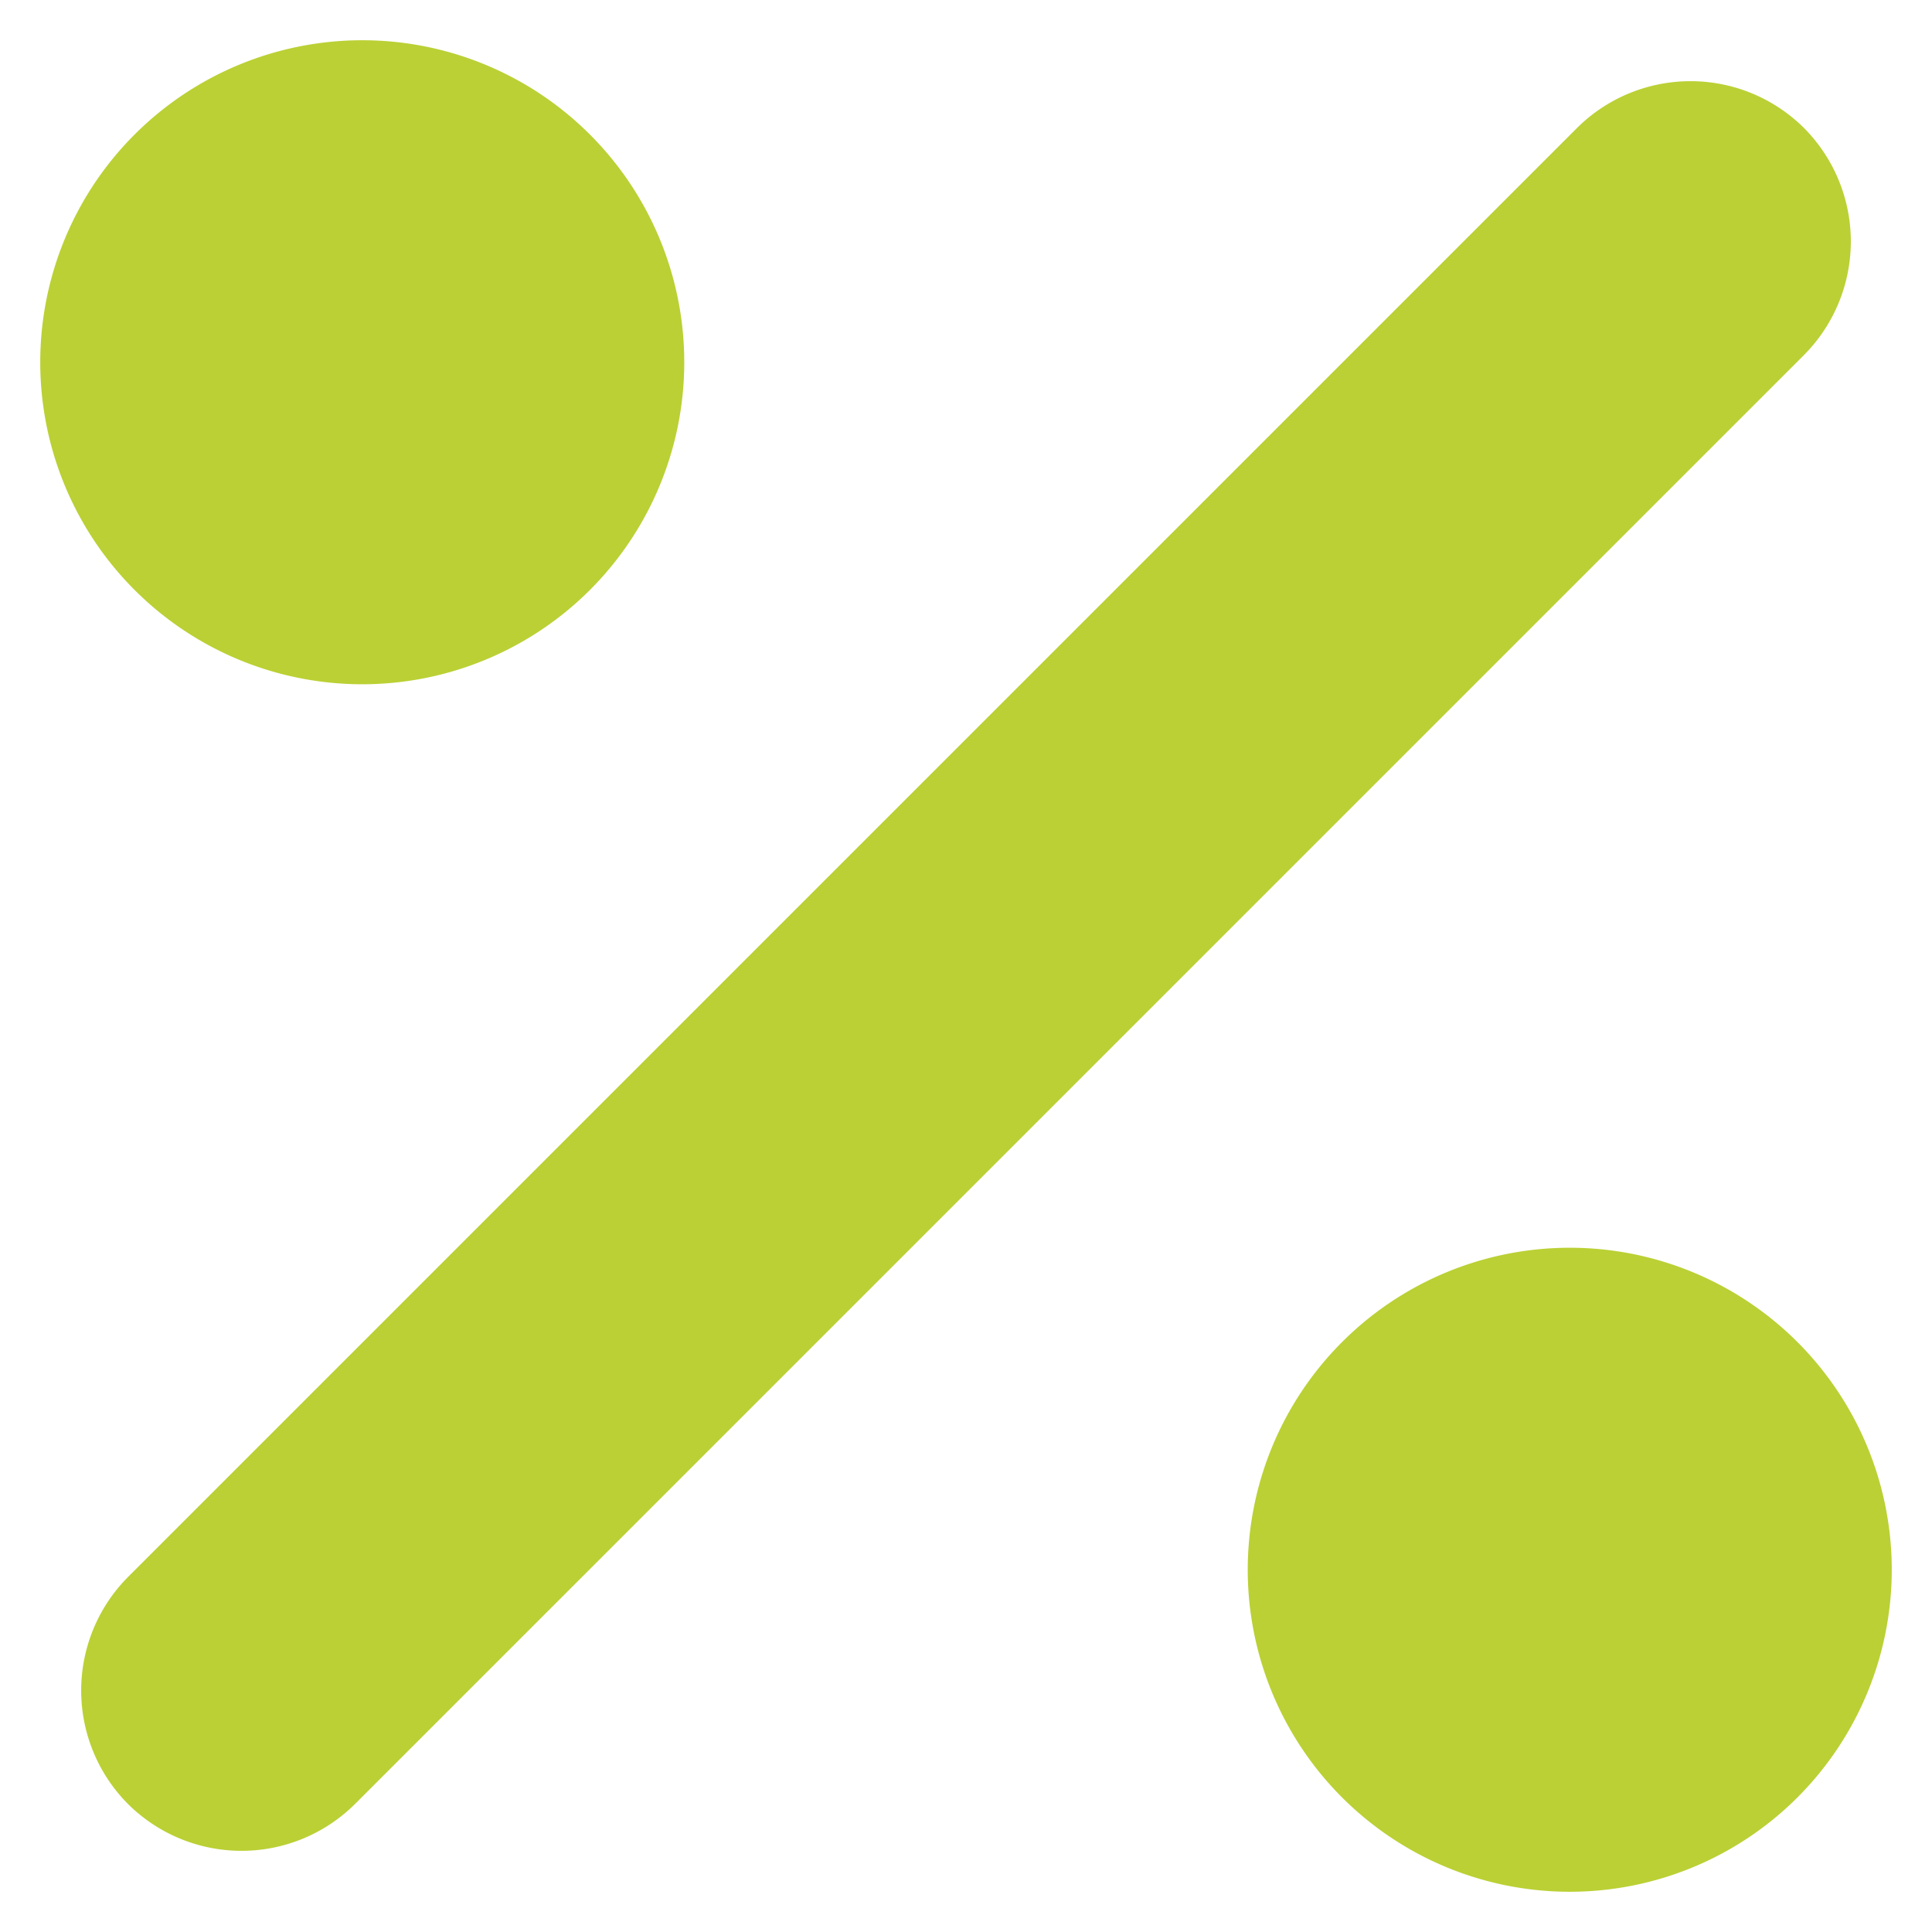
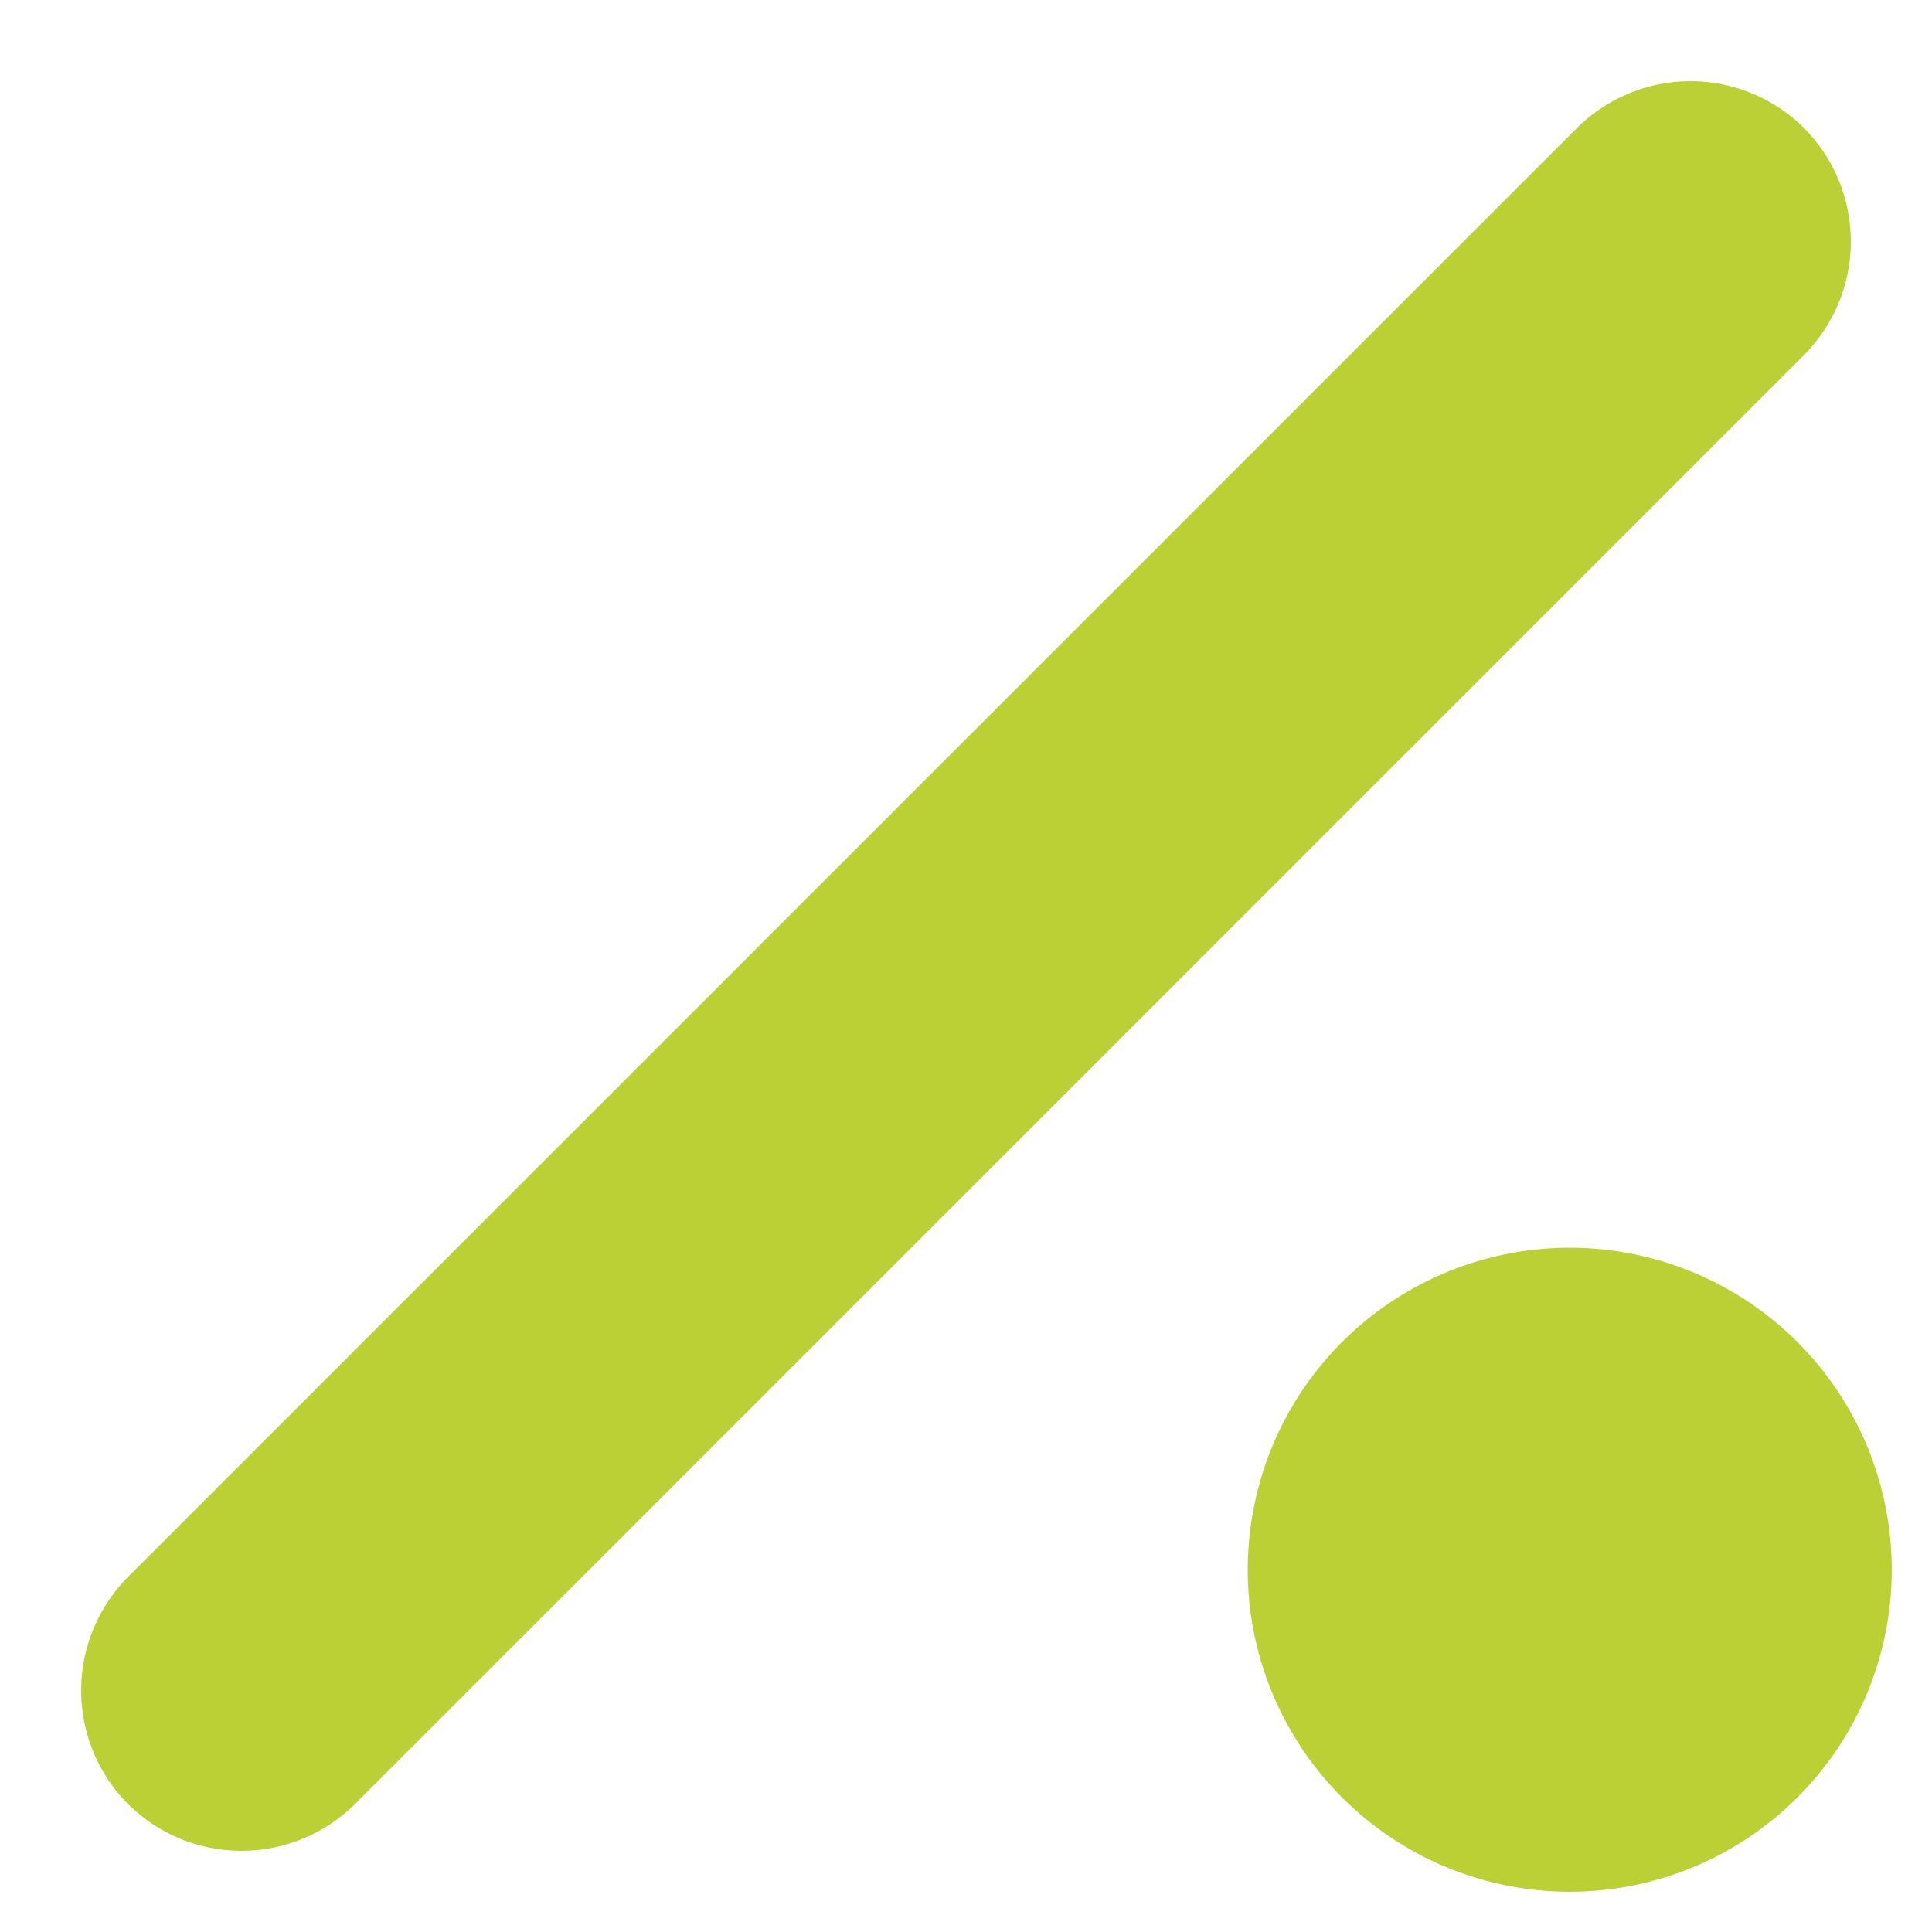
<svg xmlns="http://www.w3.org/2000/svg" viewBox="0 0 24 24" height="24" width="24">
  <g>
-     <path d="M0.5 4.5a4 4 0 1 0 8 0 4 4 0 1 0 -8 0" fill="#bbd034" stroke-width="1" />
    <path d="M15.5 19.5a4 4 0 1 0 8 0 4 4 0 1 0 -8 0" fill="#bbd034" stroke-width="1" />
    <path d="M22.41 1.59a2 2 0 0 0 -2.82 0l-18 18a2 2 0 0 0 0 2.82 2 2 0 0 0 2.82 0l18 -18a2 2 0 0 0 0 -2.82Z" fill="#bbd034" stroke-width="1" />
  </g>
</svg>